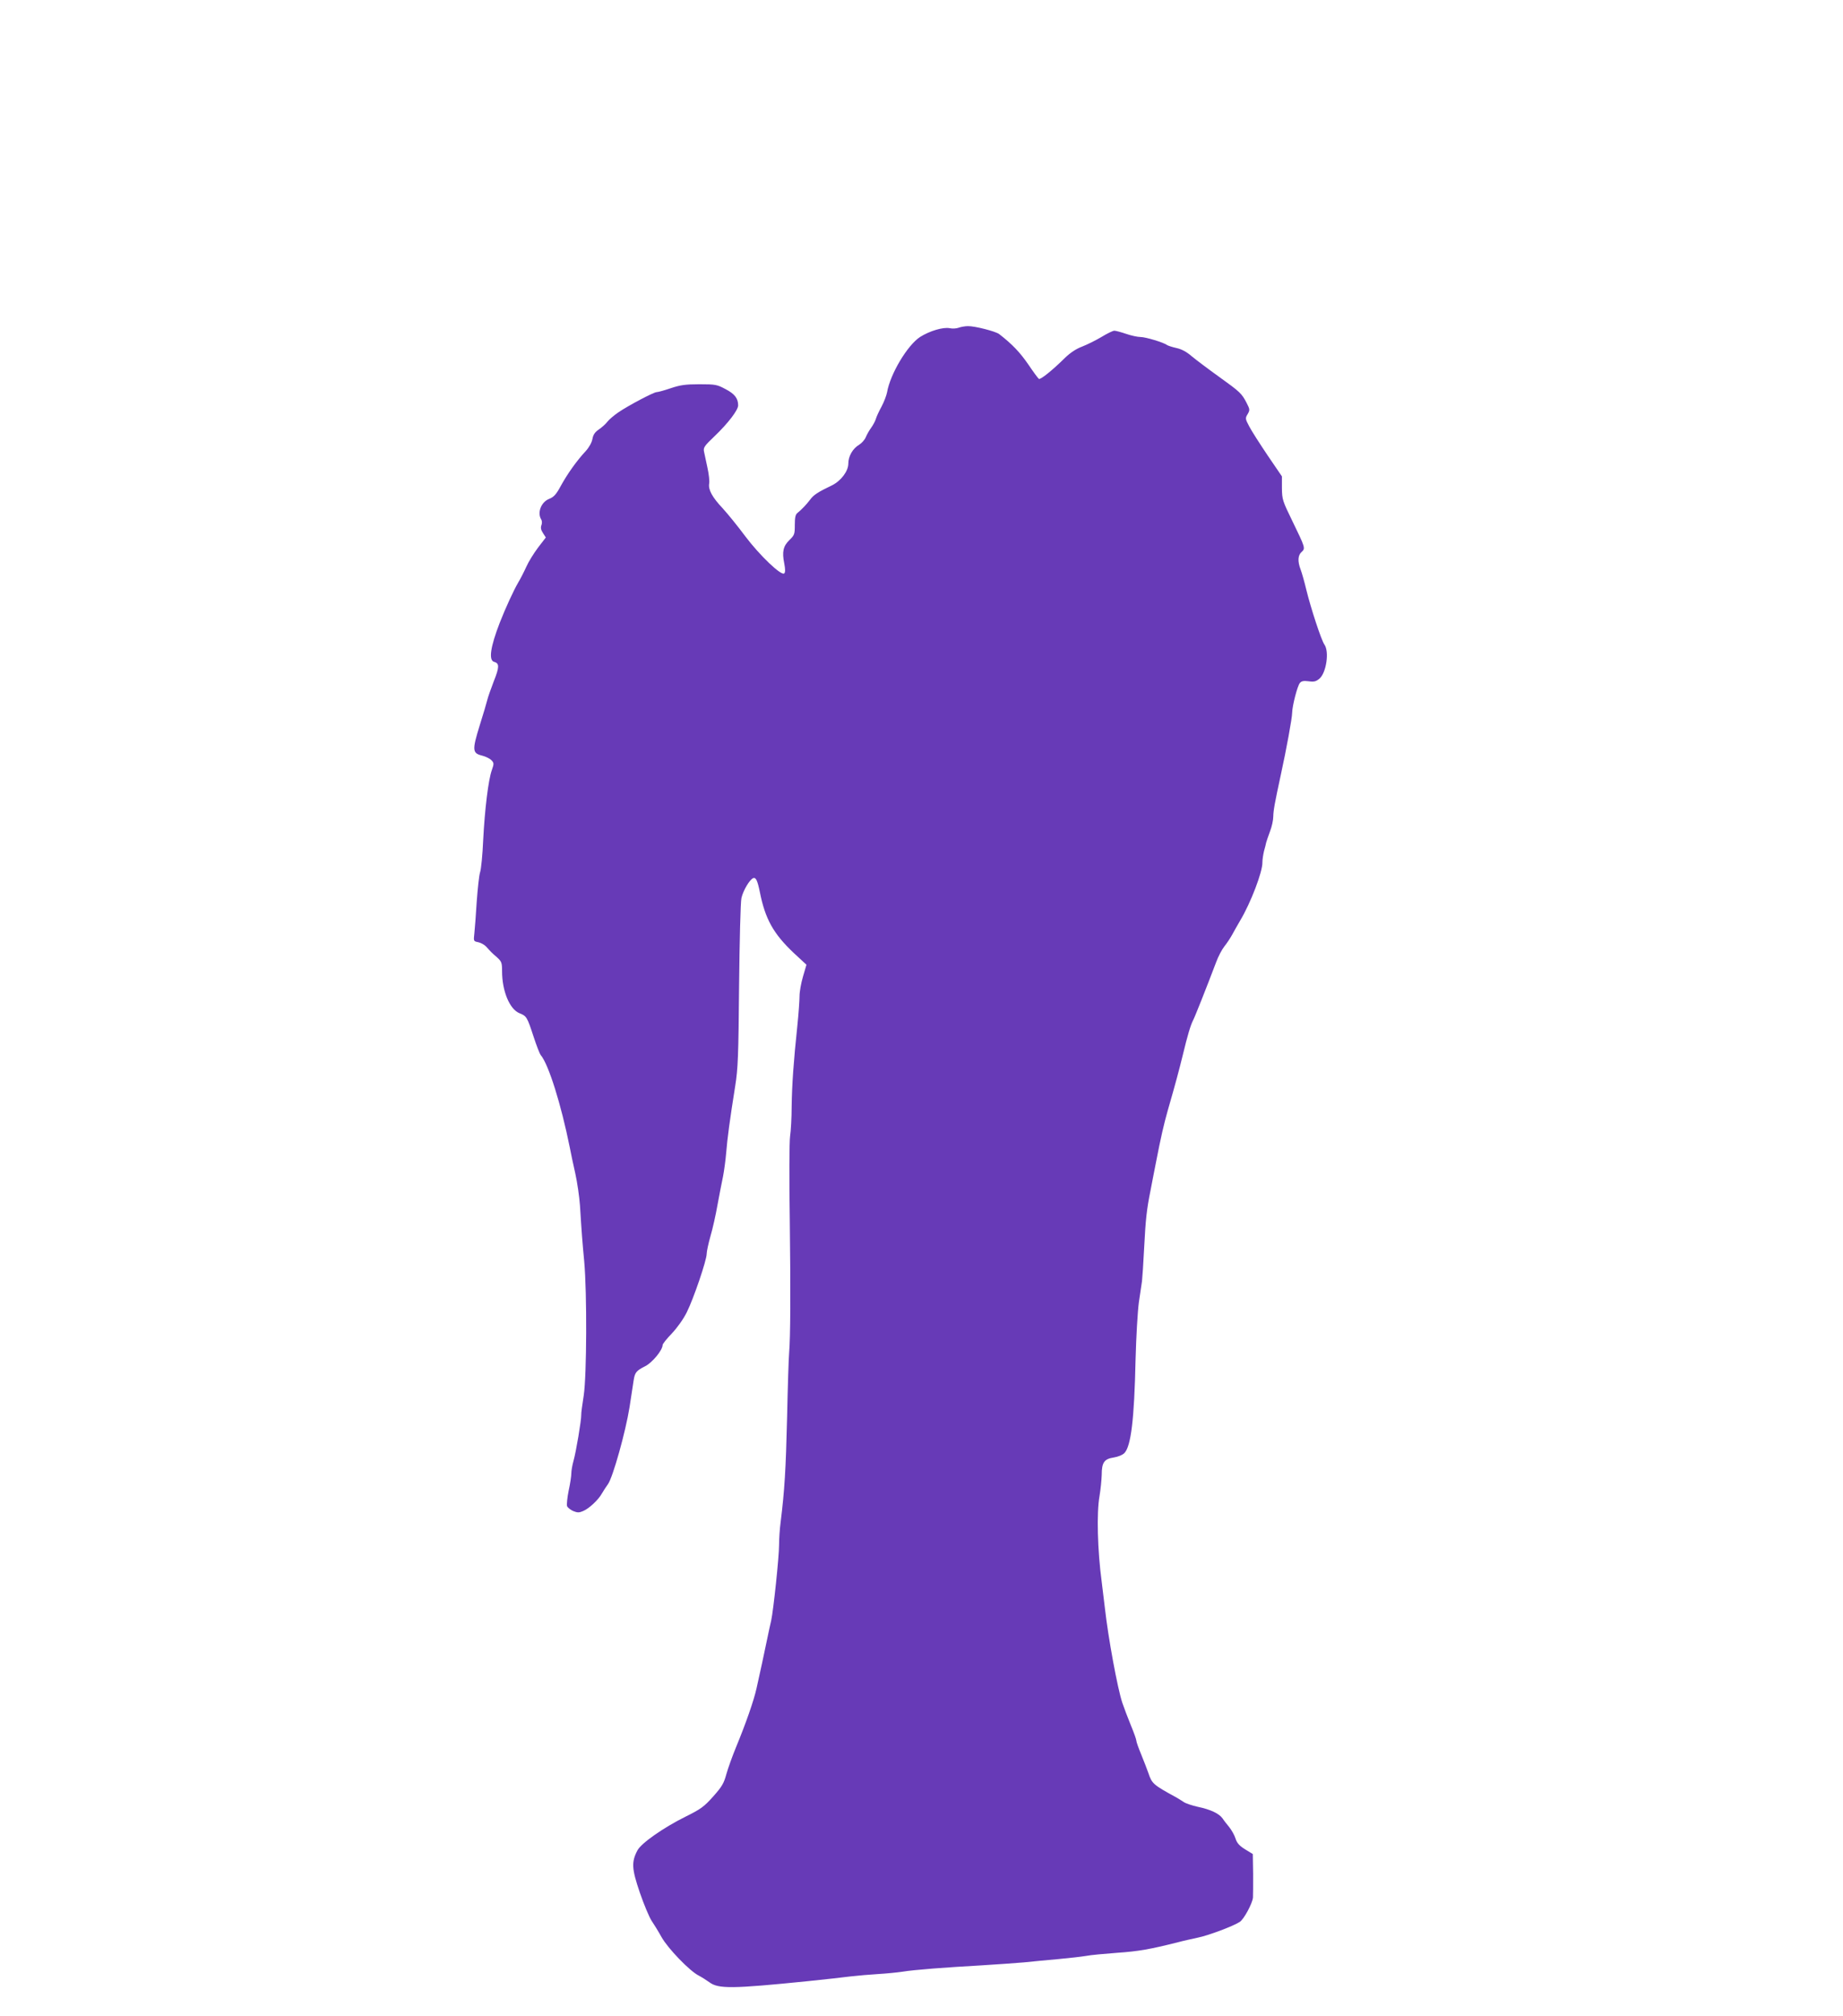
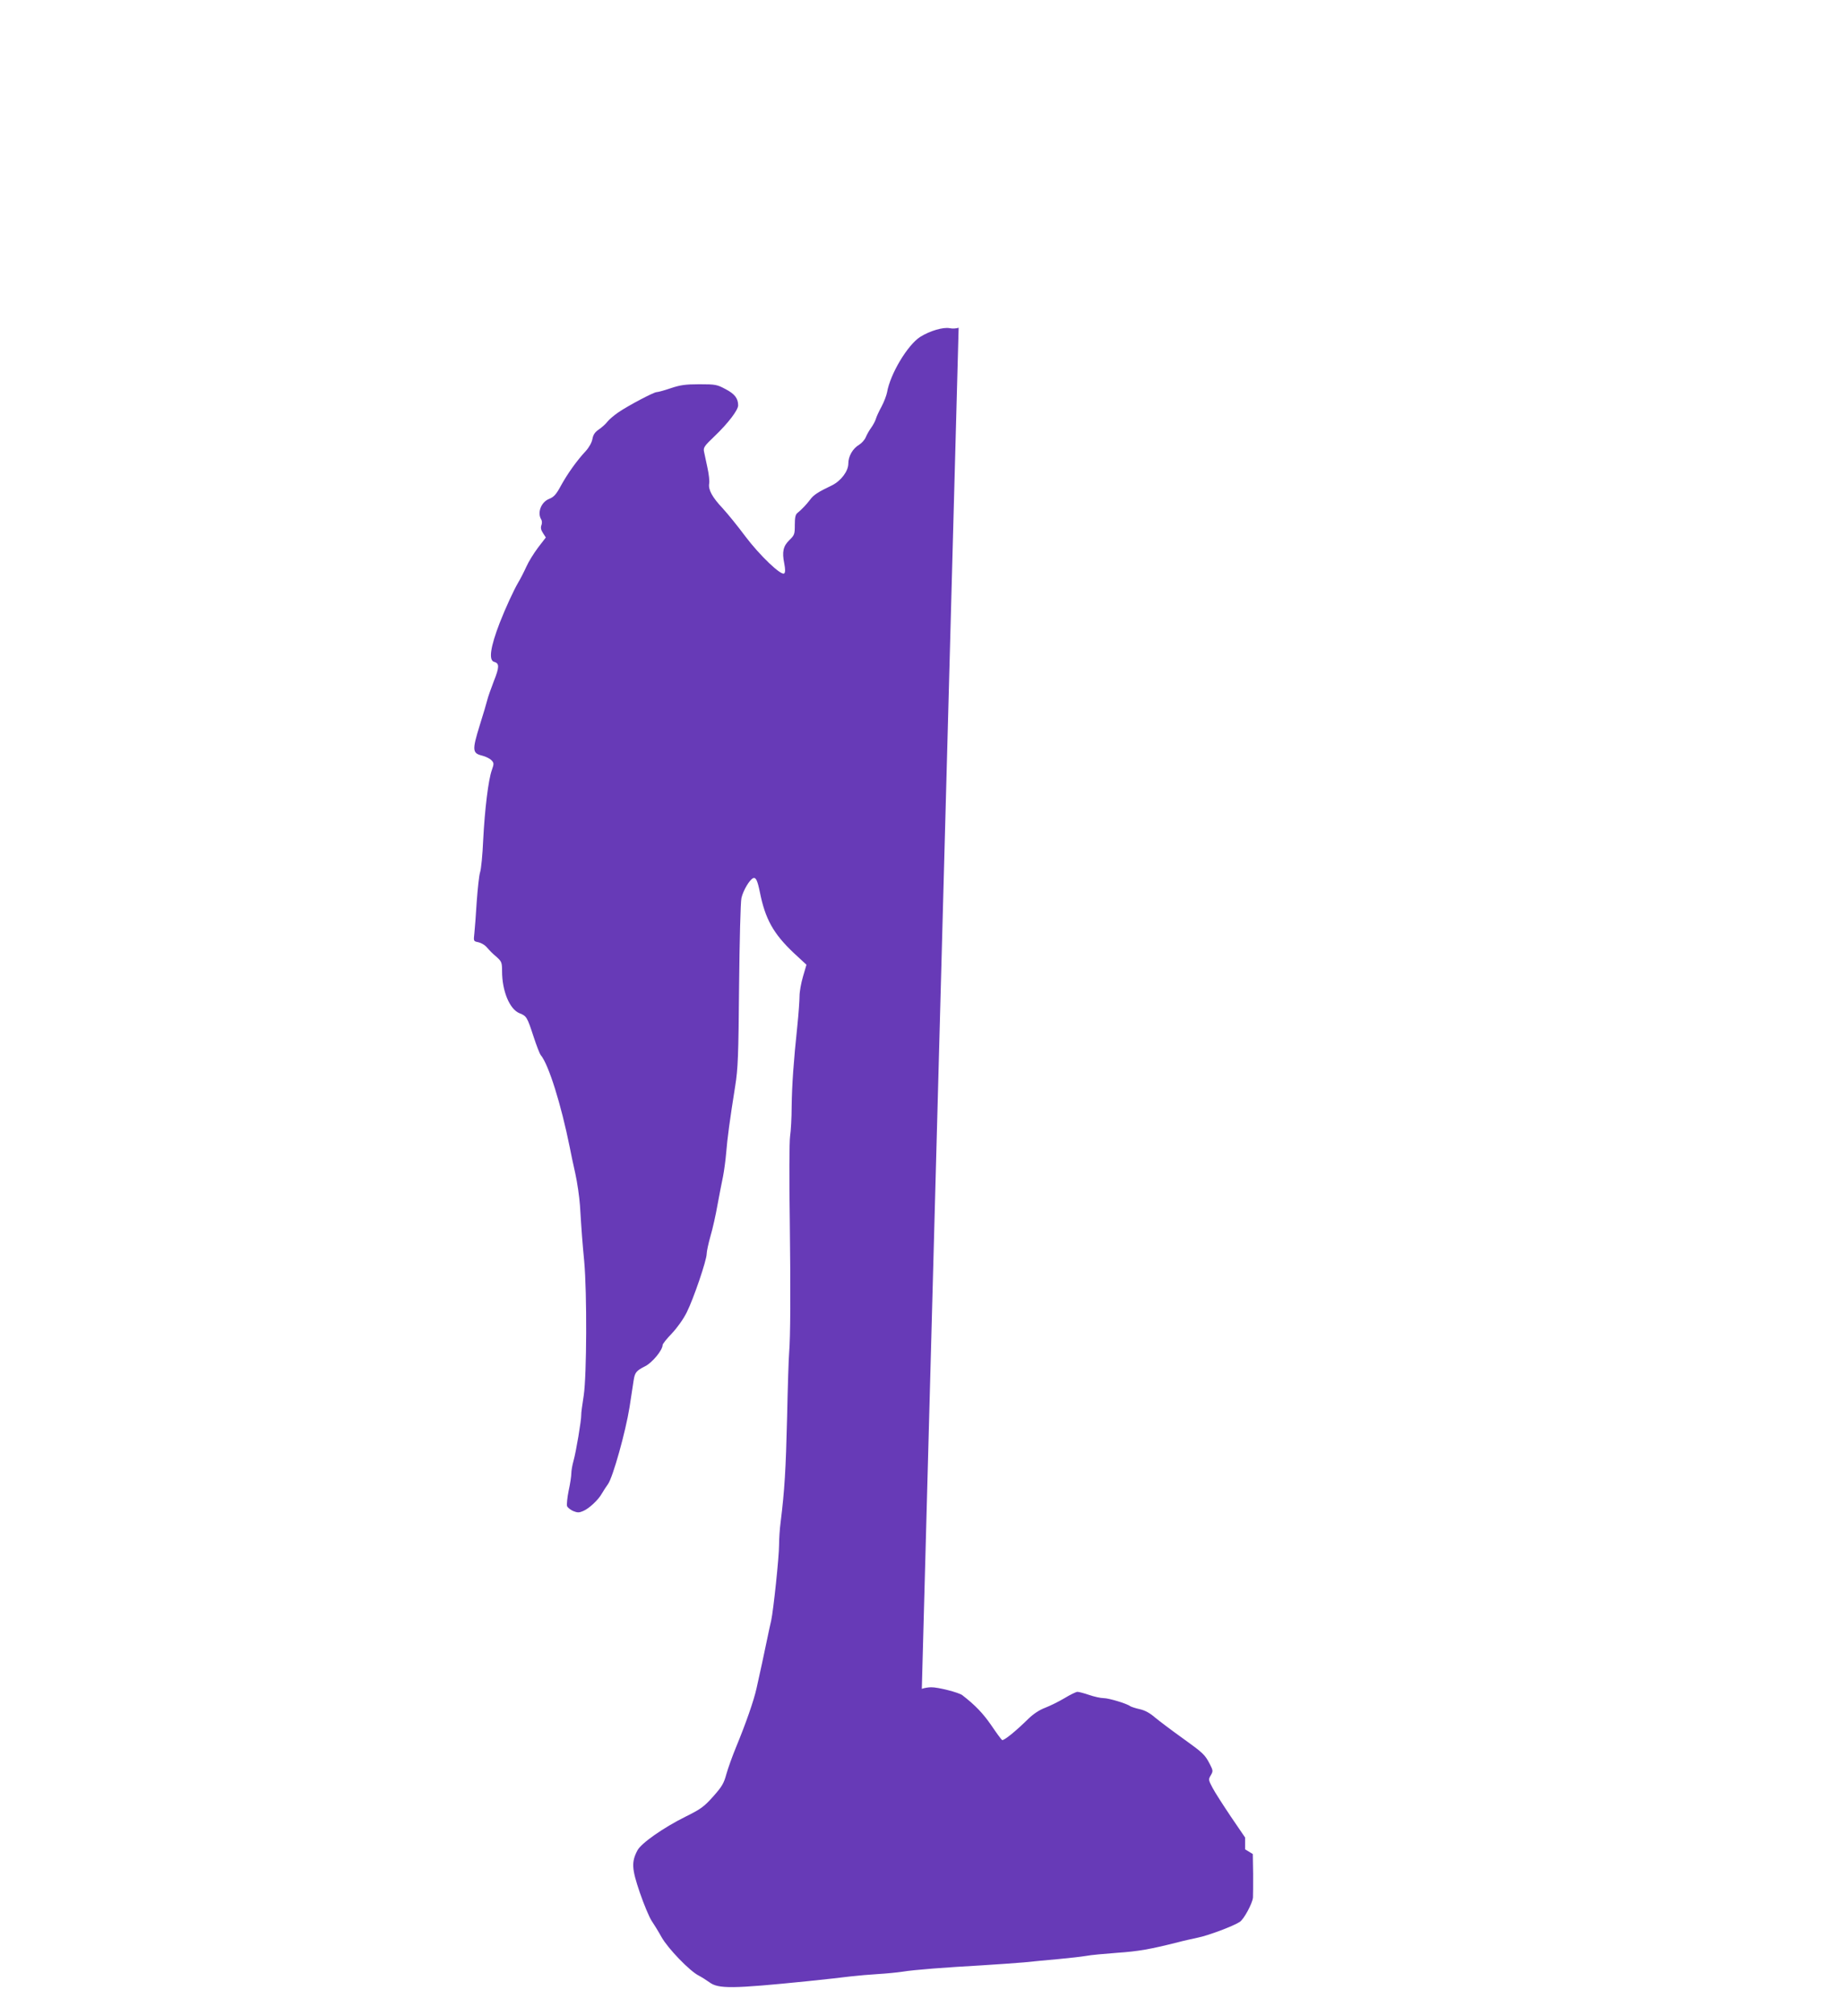
<svg xmlns="http://www.w3.org/2000/svg" version="1.0" width="1171pt" height="1280pt" viewBox="0 0 1171 1280" preserveAspectRatio="xMidYMid meet">
  <g transform="translate(0,1280) scale(0.1,-0.1)" fill="#673ab7" stroke="none">
-     <path d="M6091 10719 c-13 -5 -39 -7 -57 -3 -42 8 -126 -17 -187 -55 -81 -52 -191 -236 -211 -353 -4 -20 -19 -60 -35 -90 -16 -29 -32 -64 -36 -78 -4 -14 -17 -38 -29 -55 -12 -16 -28 -44 -35 -61 -6 -16 -26 -38 -42 -48 -41 -24 -69 -73 -69 -120 0 -48 -47 -110 -104 -138 -88 -42 -117 -61 -138 -90 -24 -32 -56 -65 -82 -86 -12 -9 -16 -30 -16 -75 0 -59 -2 -65 -34 -96 -40 -39 -48 -75 -33 -149 7 -36 7 -56 0 -63 -18 -18 -157 115 -248 236 -46 62 -111 142 -144 178 -66 70 -92 118 -85 157 3 14 -2 59 -11 100 -9 41 -19 88 -22 103 -5 25 3 36 66 96 87 83 151 167 151 197 0 44 -22 73 -80 103 -54 29 -64 31 -166 31 -90 0 -122 -5 -182 -25 -41 -14 -81 -25 -90 -25 -18 0 -178 -84 -244 -129 -26 -18 -57 -44 -68 -58 -11 -15 -36 -37 -55 -50 -25 -17 -36 -33 -41 -61 -4 -22 -21 -53 -43 -77 -57 -61 -115 -143 -157 -219 -30 -56 -45 -72 -75 -84 -51 -20 -77 -88 -50 -131 5 -8 6 -24 1 -36 -6 -16 -3 -30 10 -50 l18 -28 -50 -65 c-27 -36 -61 -91 -74 -121 -14 -31 -37 -76 -52 -101 -28 -48 -79 -158 -117 -255 -59 -153 -72 -238 -35 -248 34 -9 33 -34 -3 -124 -19 -49 -37 -101 -41 -118 -4 -16 -25 -89 -48 -161 -49 -158 -47 -177 15 -192 24 -6 51 -20 60 -30 16 -17 16 -22 2 -62 -22 -61 -45 -248 -55 -445 -4 -93 -13 -186 -20 -205 -6 -19 -15 -102 -21 -185 -5 -82 -12 -173 -15 -201 -6 -51 -5 -51 25 -57 17 -4 39 -16 50 -28 31 -34 34 -38 69 -68 29 -27 32 -34 32 -88 0 -126 48 -242 111 -267 45 -18 48 -23 90 -151 18 -55 38 -107 45 -115 50 -60 129 -312 184 -585 6 -33 22 -107 35 -165 13 -58 26 -150 30 -205 11 -177 15 -228 27 -355 18 -200 16 -723 -3 -850 -9 -58 -17 -114 -16 -125 1 -32 -33 -235 -49 -291 -8 -28 -14 -64 -14 -80 0 -16 -7 -65 -17 -110 -9 -44 -13 -88 -10 -98 4 -9 21 -23 39 -31 27 -11 38 -11 63 0 37 15 97 71 119 111 9 16 27 43 39 60 31 43 112 332 137 489 11 72 23 148 26 170 8 51 17 61 74 90 45 23 110 102 110 134 0 7 26 40 59 74 34 36 74 92 95 135 43 86 126 330 126 370 0 15 11 66 24 112 14 47 34 137 45 200 12 63 27 144 35 180 7 36 16 103 20 150 7 89 23 209 57 422 18 112 21 190 25 640 3 282 9 532 15 556 11 48 52 117 75 126 17 6 27 -16 42 -89 34 -171 86 -264 215 -386 l81 -75 -22 -75 c-12 -41 -22 -96 -22 -124 0 -27 -6 -113 -14 -190 -24 -227 -34 -372 -36 -510 0 -72 -5 -158 -10 -190 -5 -33 -6 -271 -2 -530 6 -477 4 -746 -4 -845 -3 -30 -9 -215 -13 -410 -8 -331 -16 -464 -41 -665 -6 -44 -10 -109 -10 -145 0 -77 -36 -416 -50 -480 -6 -25 -17 -76 -25 -115 -17 -82 -47 -223 -68 -315 -17 -78 -69 -226 -129 -371 -24 -58 -52 -136 -63 -175 -16 -59 -28 -79 -84 -142 -58 -65 -79 -80 -176 -128 -141 -70 -282 -169 -305 -214 -39 -74 -36 -117 15 -267 26 -76 60 -156 74 -178 15 -22 44 -69 64 -105 40 -72 180 -217 237 -245 19 -10 49 -29 67 -42 57 -43 144 -42 628 7 105 11 226 24 270 30 44 5 123 12 175 15 52 3 122 10 155 15 72 12 269 27 500 40 94 6 215 14 270 19 55 6 154 15 220 21 66 6 145 15 175 20 30 6 120 14 200 20 132 9 207 22 385 67 33 9 89 21 125 29 66 13 226 73 267 100 26 16 81 118 84 155 1 13 1 81 1 150 l-2 126 -49 30 c-37 23 -52 40 -61 69 -7 22 -25 53 -39 71 -14 17 -34 42 -43 56 -22 31 -76 57 -158 74 -35 8 -76 21 -90 31 -14 9 -34 22 -45 28 -147 80 -156 88 -178 154 -9 25 -29 78 -46 119 -17 41 -31 80 -31 88 0 8 -16 52 -35 98 -19 46 -43 110 -54 142 -31 93 -90 415 -111 603 -6 52 -15 127 -20 165 -27 201 -33 439 -14 545 7 41 13 102 14 135 0 78 16 101 76 110 27 4 56 16 68 28 42 43 63 215 71 592 4 148 13 304 21 365 9 58 18 119 20 135 2 17 9 115 14 218 9 174 16 239 40 357 5 25 20 106 35 180 31 160 50 242 75 330 46 159 71 252 95 350 30 125 50 191 65 220 11 20 86 209 147 370 13 36 37 81 52 100 16 20 38 53 50 75 12 22 35 63 51 90 66 110 143 310 141 370 0 17 5 48 10 70 6 22 13 47 14 55 2 8 13 40 24 70 12 30 21 73 21 95 1 40 9 85 48 265 35 160 72 361 72 394 1 45 33 170 49 189 10 12 23 15 55 11 35 -5 47 -2 70 17 43 38 63 171 31 216 -20 28 -87 233 -115 348 -12 50 -28 107 -36 128 -20 52 -18 91 6 112 25 23 24 26 -58 195 -63 129 -66 138 -67 210 l0 75 -90 132 c-49 73 -102 155 -117 184 -26 49 -27 53 -11 79 15 26 15 30 -6 71 -32 61 -40 69 -175 166 -67 48 -144 106 -172 129 -33 29 -66 47 -99 54 -27 6 -54 15 -60 19 -20 16 -136 51 -168 51 -19 0 -60 9 -92 20 -32 11 -66 20 -75 20 -9 0 -46 -18 -82 -40 -37 -22 -92 -49 -123 -61 -37 -14 -74 -38 -109 -72 -79 -78 -155 -139 -165 -133 -5 3 -36 45 -69 94 -52 75 -100 126 -184 191 -23 17 -154 51 -198 50 -19 0 -46 -5 -59 -10z" />
+     <path d="M6091 10719 c-13 -5 -39 -7 -57 -3 -42 8 -126 -17 -187 -55 -81 -52 -191 -236 -211 -353 -4 -20 -19 -60 -35 -90 -16 -29 -32 -64 -36 -78 -4 -14 -17 -38 -29 -55 -12 -16 -28 -44 -35 -61 -6 -16 -26 -38 -42 -48 -41 -24 -69 -73 -69 -120 0 -48 -47 -110 -104 -138 -88 -42 -117 -61 -138 -90 -24 -32 -56 -65 -82 -86 -12 -9 -16 -30 -16 -75 0 -59 -2 -65 -34 -96 -40 -39 -48 -75 -33 -149 7 -36 7 -56 0 -63 -18 -18 -157 115 -248 236 -46 62 -111 142 -144 178 -66 70 -92 118 -85 157 3 14 -2 59 -11 100 -9 41 -19 88 -22 103 -5 25 3 36 66 96 87 83 151 167 151 197 0 44 -22 73 -80 103 -54 29 -64 31 -166 31 -90 0 -122 -5 -182 -25 -41 -14 -81 -25 -90 -25 -18 0 -178 -84 -244 -129 -26 -18 -57 -44 -68 -58 -11 -15 -36 -37 -55 -50 -25 -17 -36 -33 -41 -61 -4 -22 -21 -53 -43 -77 -57 -61 -115 -143 -157 -219 -30 -56 -45 -72 -75 -84 -51 -20 -77 -88 -50 -131 5 -8 6 -24 1 -36 -6 -16 -3 -30 10 -50 l18 -28 -50 -65 c-27 -36 -61 -91 -74 -121 -14 -31 -37 -76 -52 -101 -28 -48 -79 -158 -117 -255 -59 -153 -72 -238 -35 -248 34 -9 33 -34 -3 -124 -19 -49 -37 -101 -41 -118 -4 -16 -25 -89 -48 -161 -49 -158 -47 -177 15 -192 24 -6 51 -20 60 -30 16 -17 16 -22 2 -62 -22 -61 -45 -248 -55 -445 -4 -93 -13 -186 -20 -205 -6 -19 -15 -102 -21 -185 -5 -82 -12 -173 -15 -201 -6 -51 -5 -51 25 -57 17 -4 39 -16 50 -28 31 -34 34 -38 69 -68 29 -27 32 -34 32 -88 0 -126 48 -242 111 -267 45 -18 48 -23 90 -151 18 -55 38 -107 45 -115 50 -60 129 -312 184 -585 6 -33 22 -107 35 -165 13 -58 26 -150 30 -205 11 -177 15 -228 27 -355 18 -200 16 -723 -3 -850 -9 -58 -17 -114 -16 -125 1 -32 -33 -235 -49 -291 -8 -28 -14 -64 -14 -80 0 -16 -7 -65 -17 -110 -9 -44 -13 -88 -10 -98 4 -9 21 -23 39 -31 27 -11 38 -11 63 0 37 15 97 71 119 111 9 16 27 43 39 60 31 43 112 332 137 489 11 72 23 148 26 170 8 51 17 61 74 90 45 23 110 102 110 134 0 7 26 40 59 74 34 36 74 92 95 135 43 86 126 330 126 370 0 15 11 66 24 112 14 47 34 137 45 200 12 63 27 144 35 180 7 36 16 103 20 150 7 89 23 209 57 422 18 112 21 190 25 640 3 282 9 532 15 556 11 48 52 117 75 126 17 6 27 -16 42 -89 34 -171 86 -264 215 -386 l81 -75 -22 -75 c-12 -41 -22 -96 -22 -124 0 -27 -6 -113 -14 -190 -24 -227 -34 -372 -36 -510 0 -72 -5 -158 -10 -190 -5 -33 -6 -271 -2 -530 6 -477 4 -746 -4 -845 -3 -30 -9 -215 -13 -410 -8 -331 -16 -464 -41 -665 -6 -44 -10 -109 -10 -145 0 -77 -36 -416 -50 -480 -6 -25 -17 -76 -25 -115 -17 -82 -47 -223 -68 -315 -17 -78 -69 -226 -129 -371 -24 -58 -52 -136 -63 -175 -16 -59 -28 -79 -84 -142 -58 -65 -79 -80 -176 -128 -141 -70 -282 -169 -305 -214 -39 -74 -36 -117 15 -267 26 -76 60 -156 74 -178 15 -22 44 -69 64 -105 40 -72 180 -217 237 -245 19 -10 49 -29 67 -42 57 -43 144 -42 628 7 105 11 226 24 270 30 44 5 123 12 175 15 52 3 122 10 155 15 72 12 269 27 500 40 94 6 215 14 270 19 55 6 154 15 220 21 66 6 145 15 175 20 30 6 120 14 200 20 132 9 207 22 385 67 33 9 89 21 125 29 66 13 226 73 267 100 26 16 81 118 84 155 1 13 1 81 1 150 l-2 126 -49 30 l0 75 -90 132 c-49 73 -102 155 -117 184 -26 49 -27 53 -11 79 15 26 15 30 -6 71 -32 61 -40 69 -175 166 -67 48 -144 106 -172 129 -33 29 -66 47 -99 54 -27 6 -54 15 -60 19 -20 16 -136 51 -168 51 -19 0 -60 9 -92 20 -32 11 -66 20 -75 20 -9 0 -46 -18 -82 -40 -37 -22 -92 -49 -123 -61 -37 -14 -74 -38 -109 -72 -79 -78 -155 -139 -165 -133 -5 3 -36 45 -69 94 -52 75 -100 126 -184 191 -23 17 -154 51 -198 50 -19 0 -46 -5 -59 -10z" />
  </g>
</svg>